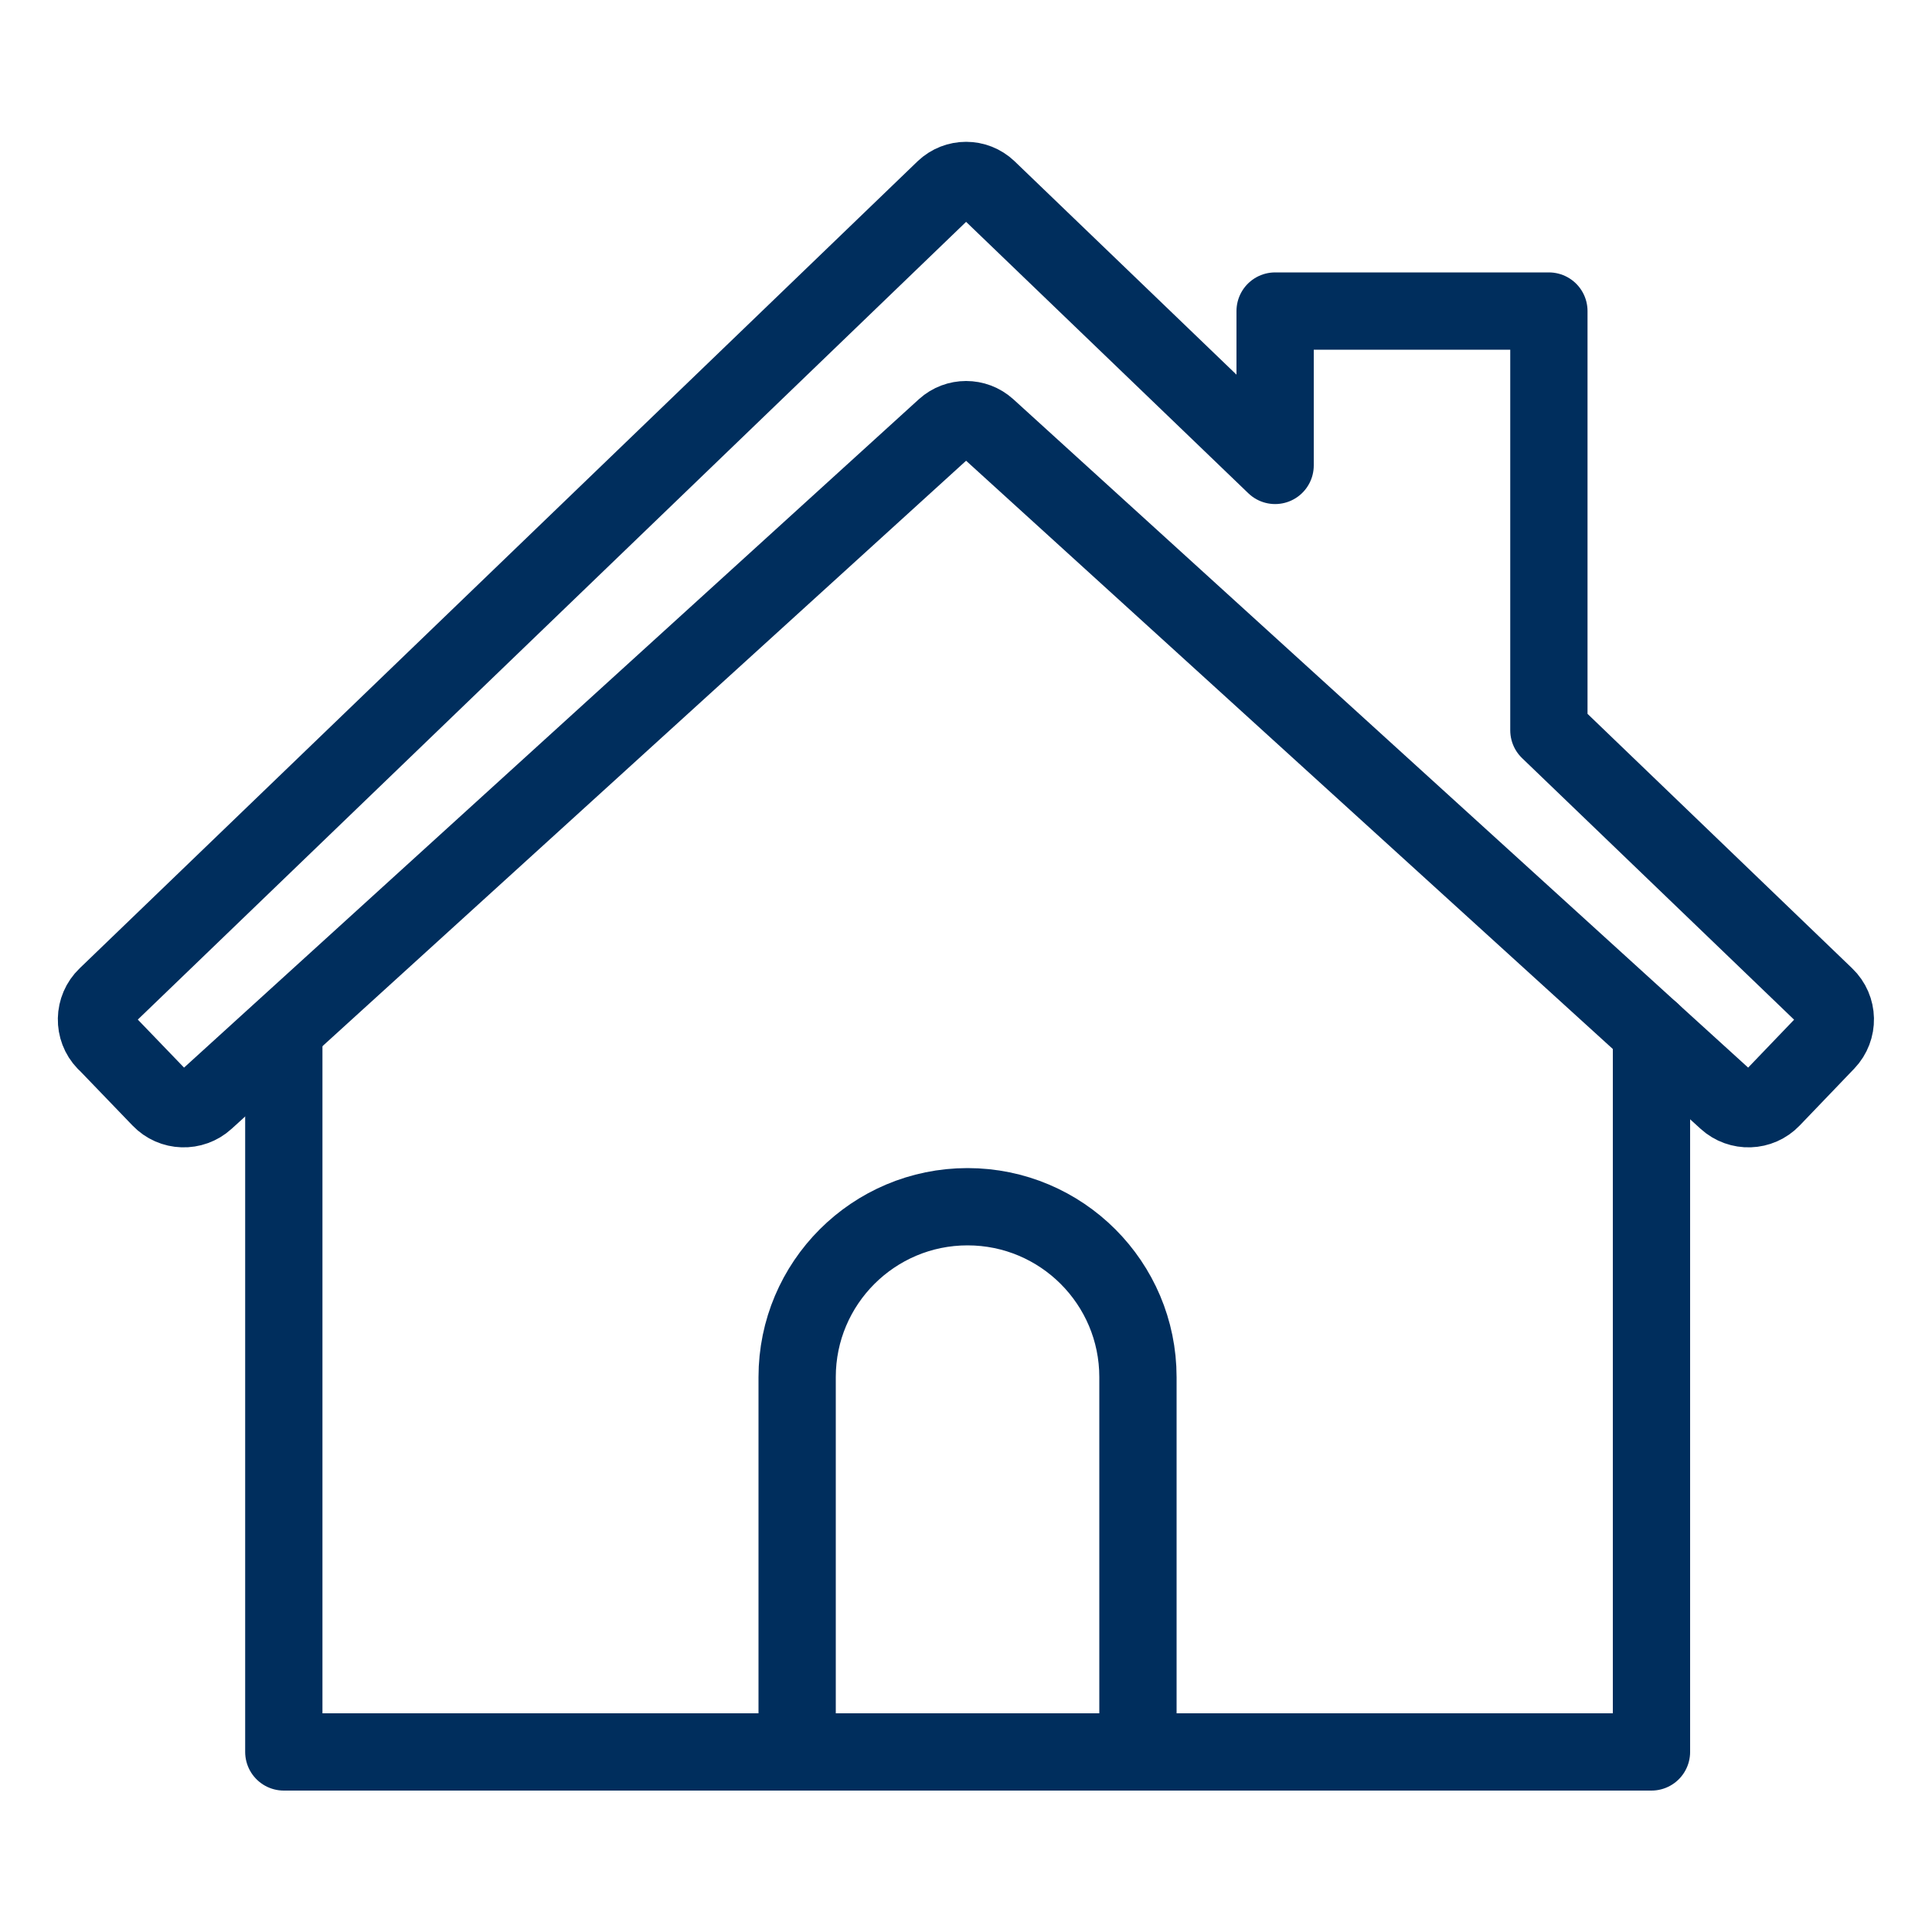
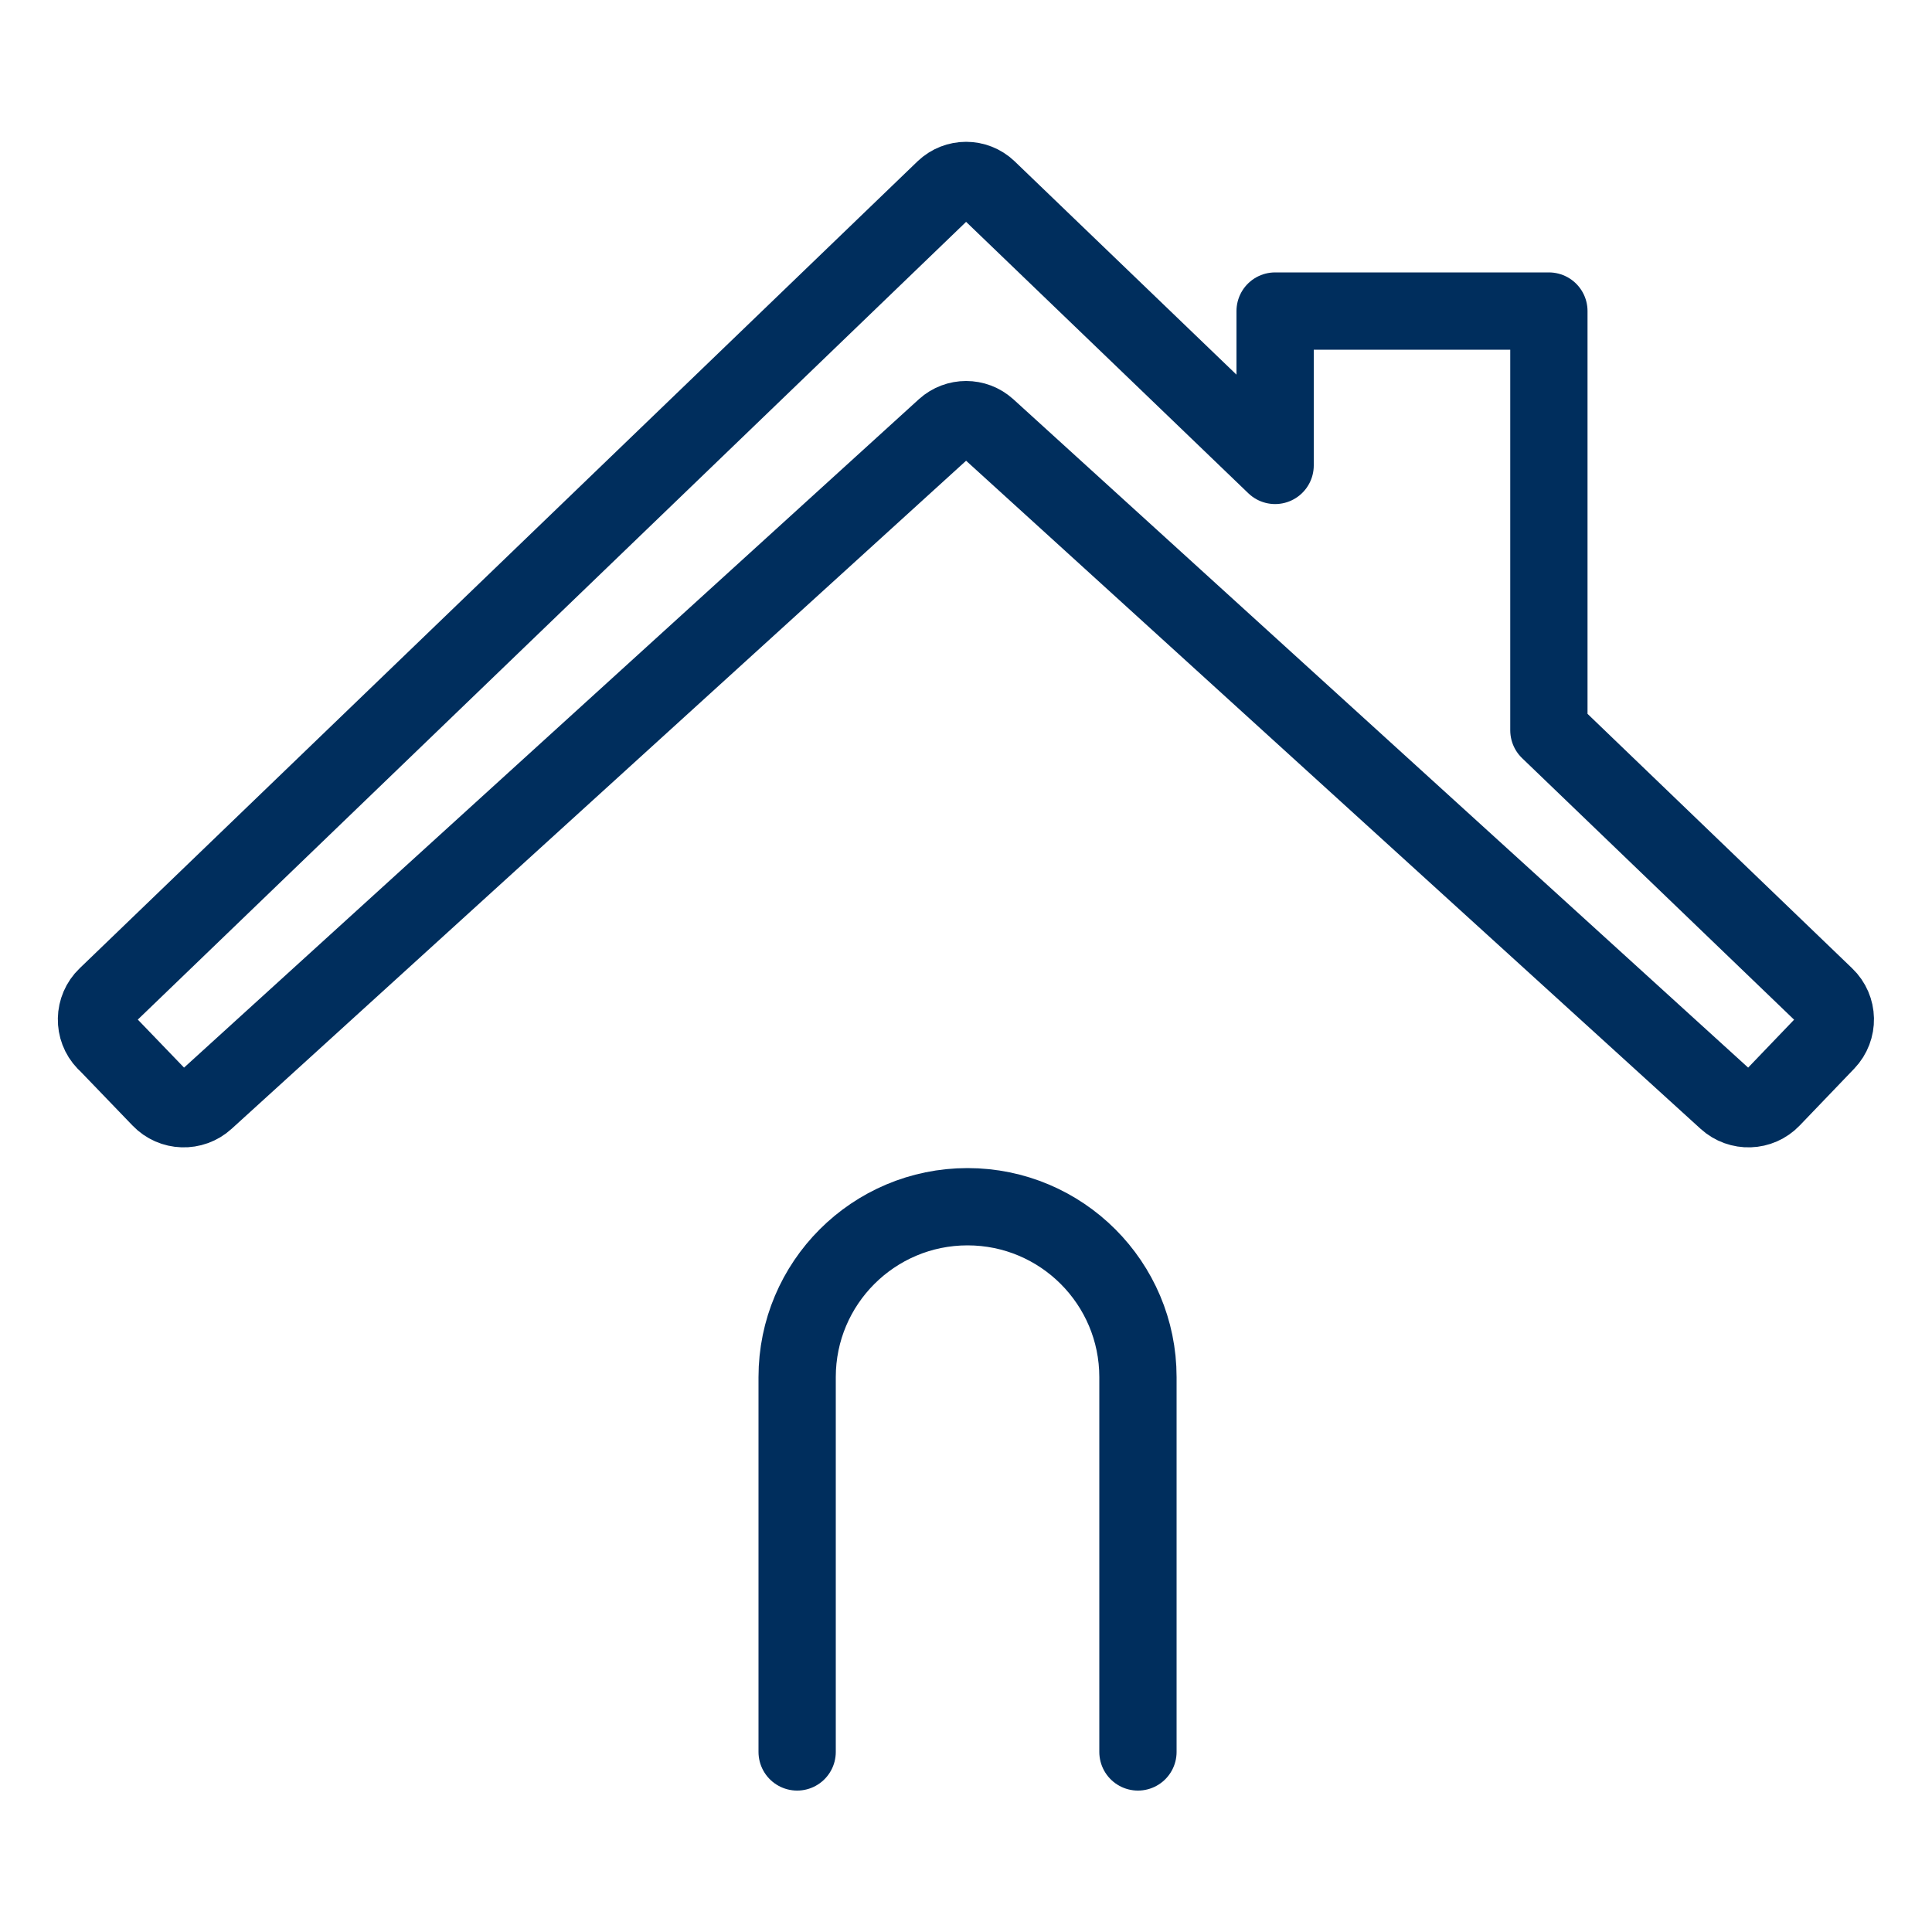
<svg xmlns="http://www.w3.org/2000/svg" id="Layer_1" data-name="Layer 1" viewBox="0 0 100 100">
  <defs>
    <style>
      .cls-1 {
        fill: none;
        stroke: #002e5d;
        stroke-linecap: round;
        stroke-linejoin: round;
        stroke-width: 4px;
      }
    </style>
  </defs>
-   <polyline class="cls-1" points="85.48 53.41 85.48 90.68 14.69 90.68 14.69 53.48" />
  <path class="cls-1" d="m5.47,53.93l2.83,2.94c.63.66,1.67.69,2.34.08L48.91,22.14c.62-.56,1.57-.56,2.19,0l38.27,34.81c.67.61,1.71.58,2.34-.08l2.82-2.94c.64-.67.62-1.73-.05-2.37l-14.31-13.76v-21.7h-14.17v7.99l-14.87-14.3c-.63-.6-1.62-.6-2.25,0L5.51,51.56c-.67.64-.69,1.71-.05,2.37Z" />
  <path class="cls-1" d="m58.9,90.68v-19.4c0-4.87-3.95-8.82-8.82-8.82h0c-4.87,0-8.82,3.95-8.82,8.82v19.4" />
</svg>